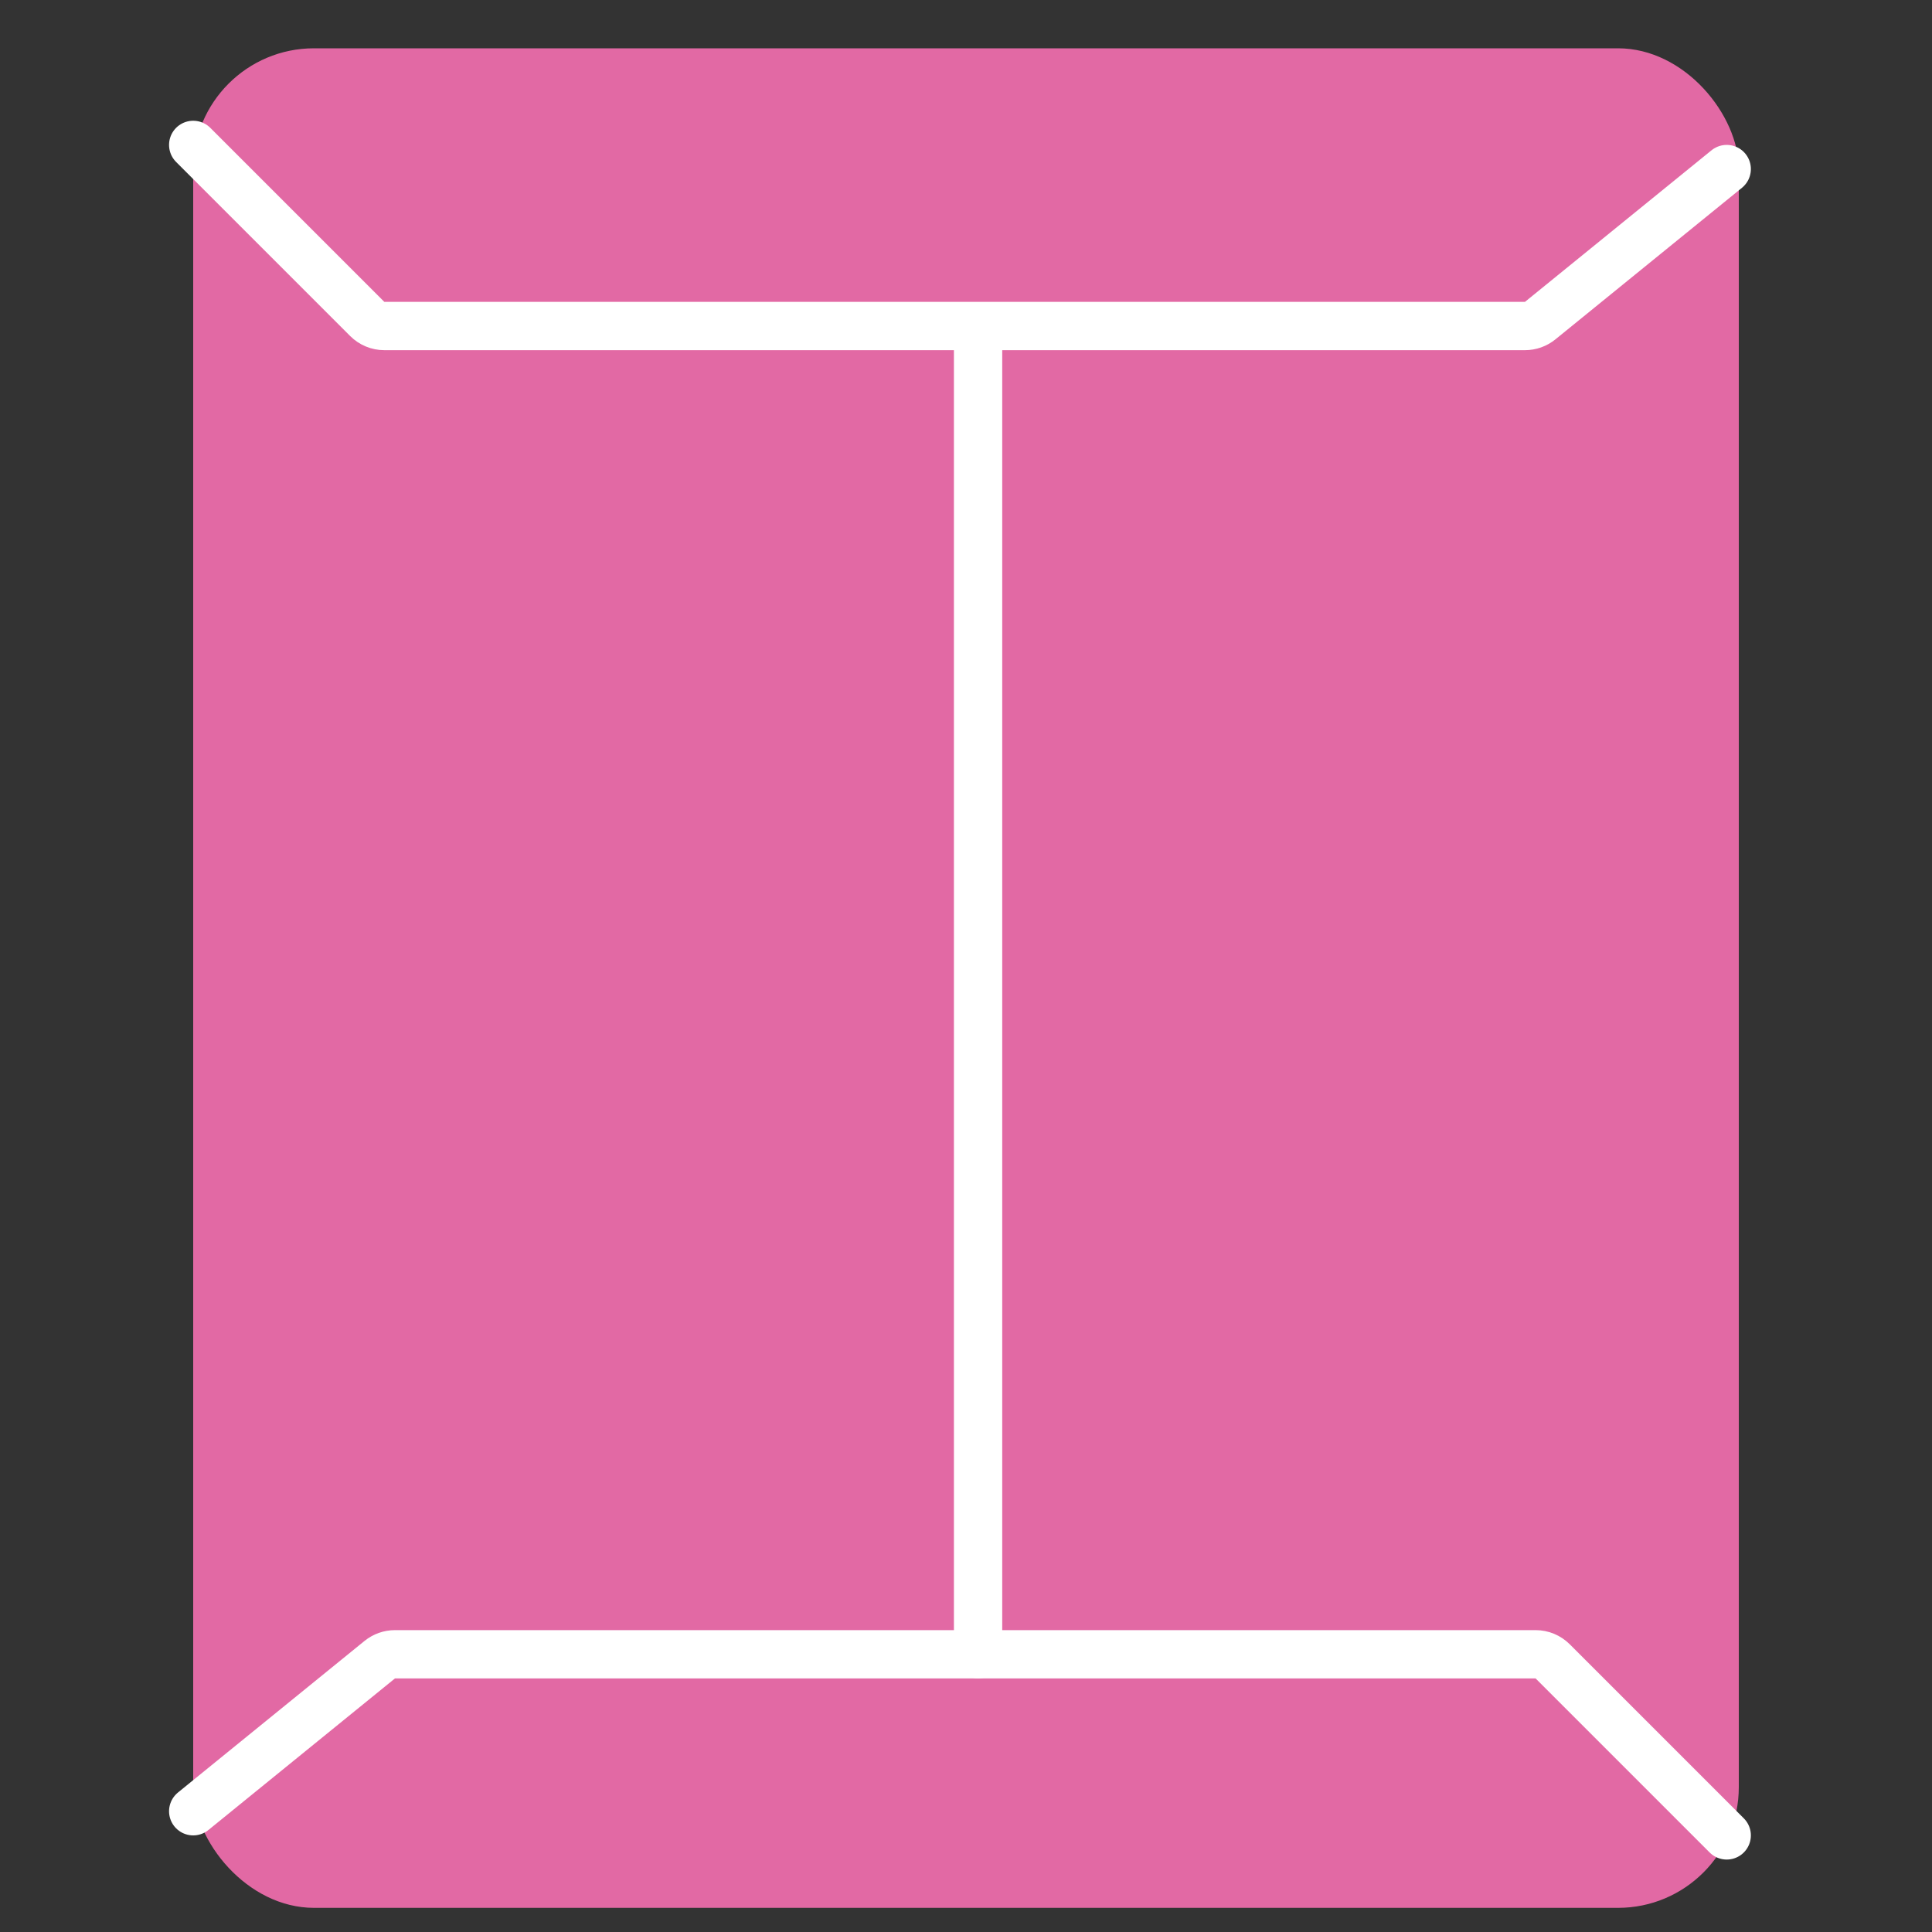
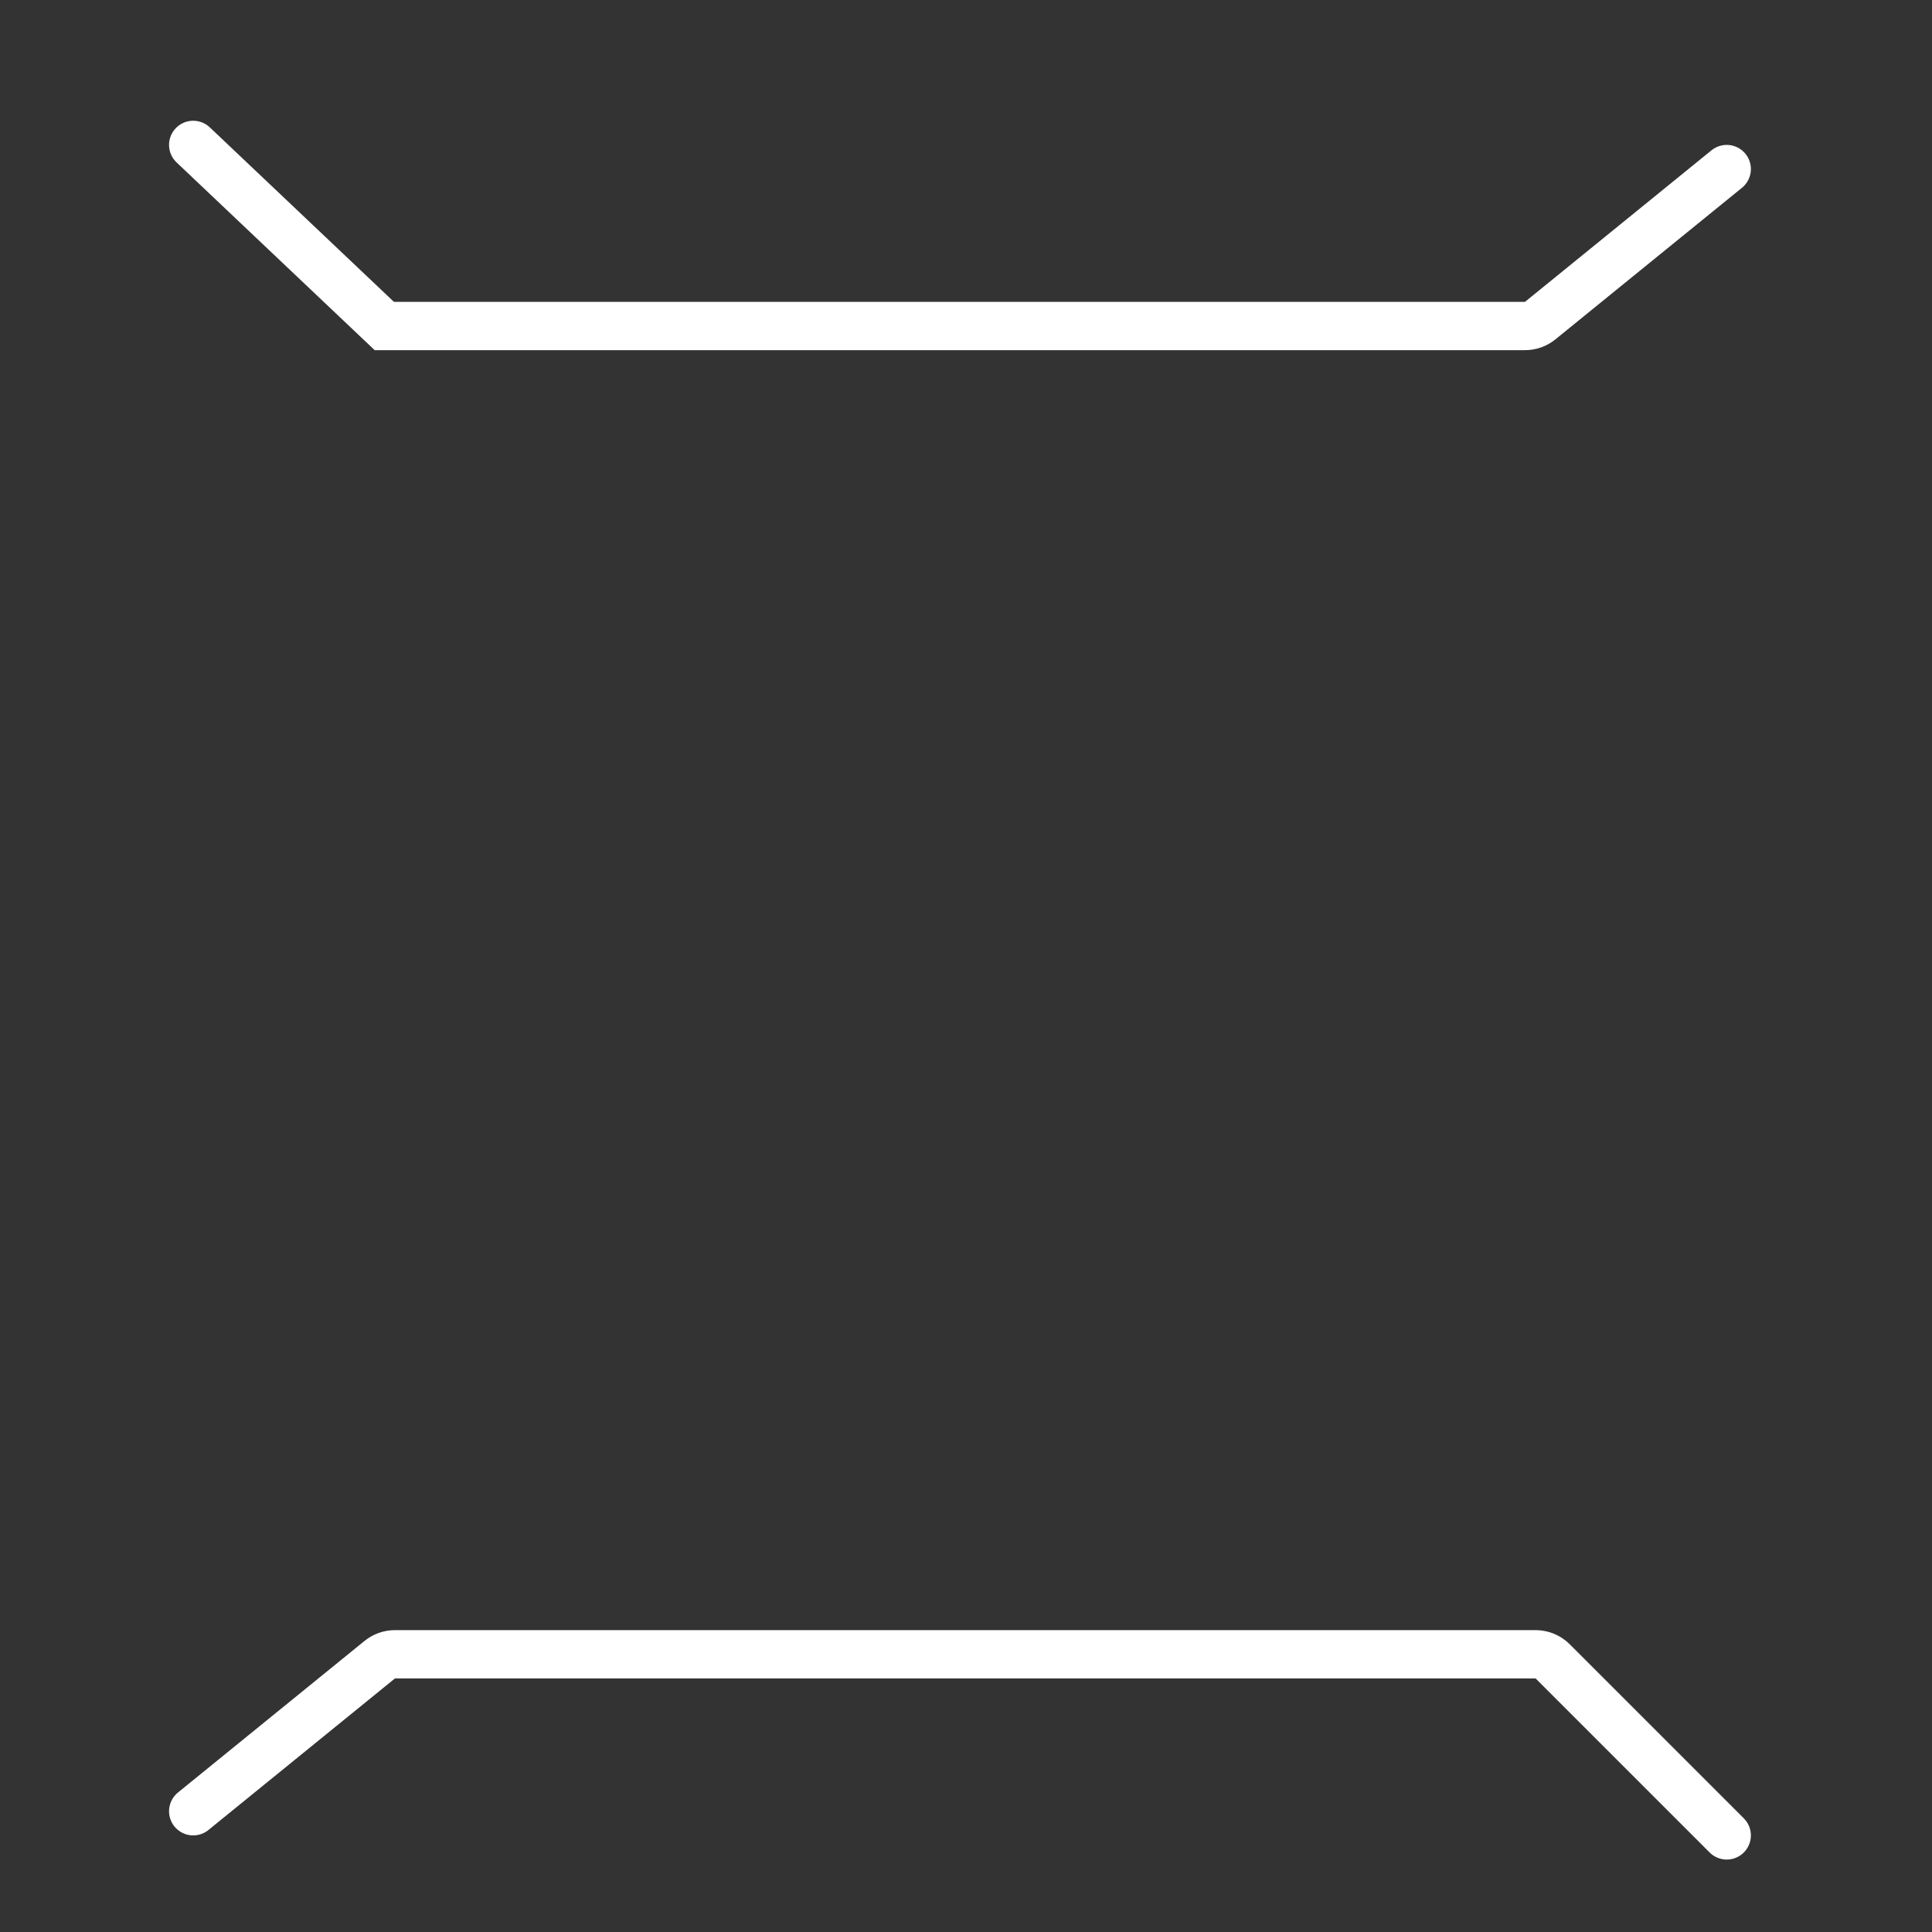
<svg xmlns="http://www.w3.org/2000/svg" width="80" height="80" viewBox="0 0 80 80" fill="none">
  <rect x="0" y="0" width="80" height="80" fill="#333333" stroke="none" />
-   <rect x="8" y="2" width="64" height="77" rx="5" fill="#E269A4" />
  <path d="M8 75L15.724 68.724C15.903 68.579 16.125 68.5 16.355 68.5H63.586C63.851 68.5 64.105 68.605 64.293 68.793L71.5 76" stroke="white" stroke-width="2" stroke-linecap="round" />
-   <path d="M71.5 7L63.776 13.276C63.597 13.421 63.375 13.5 63.145 13.5L15.914 13.5C15.649 13.5 15.395 13.395 15.207 13.207L8 6" stroke="white" stroke-width="2" stroke-linecap="round" />
-   <path d="M40.5 68.5V14" stroke="white" stroke-width="2" stroke-linecap="round" />
+   <path d="M71.5 7L63.776 13.276C63.597 13.421 63.375 13.5 63.145 13.5L15.914 13.5L8 6" stroke="white" stroke-width="2" stroke-linecap="round" />
</svg>